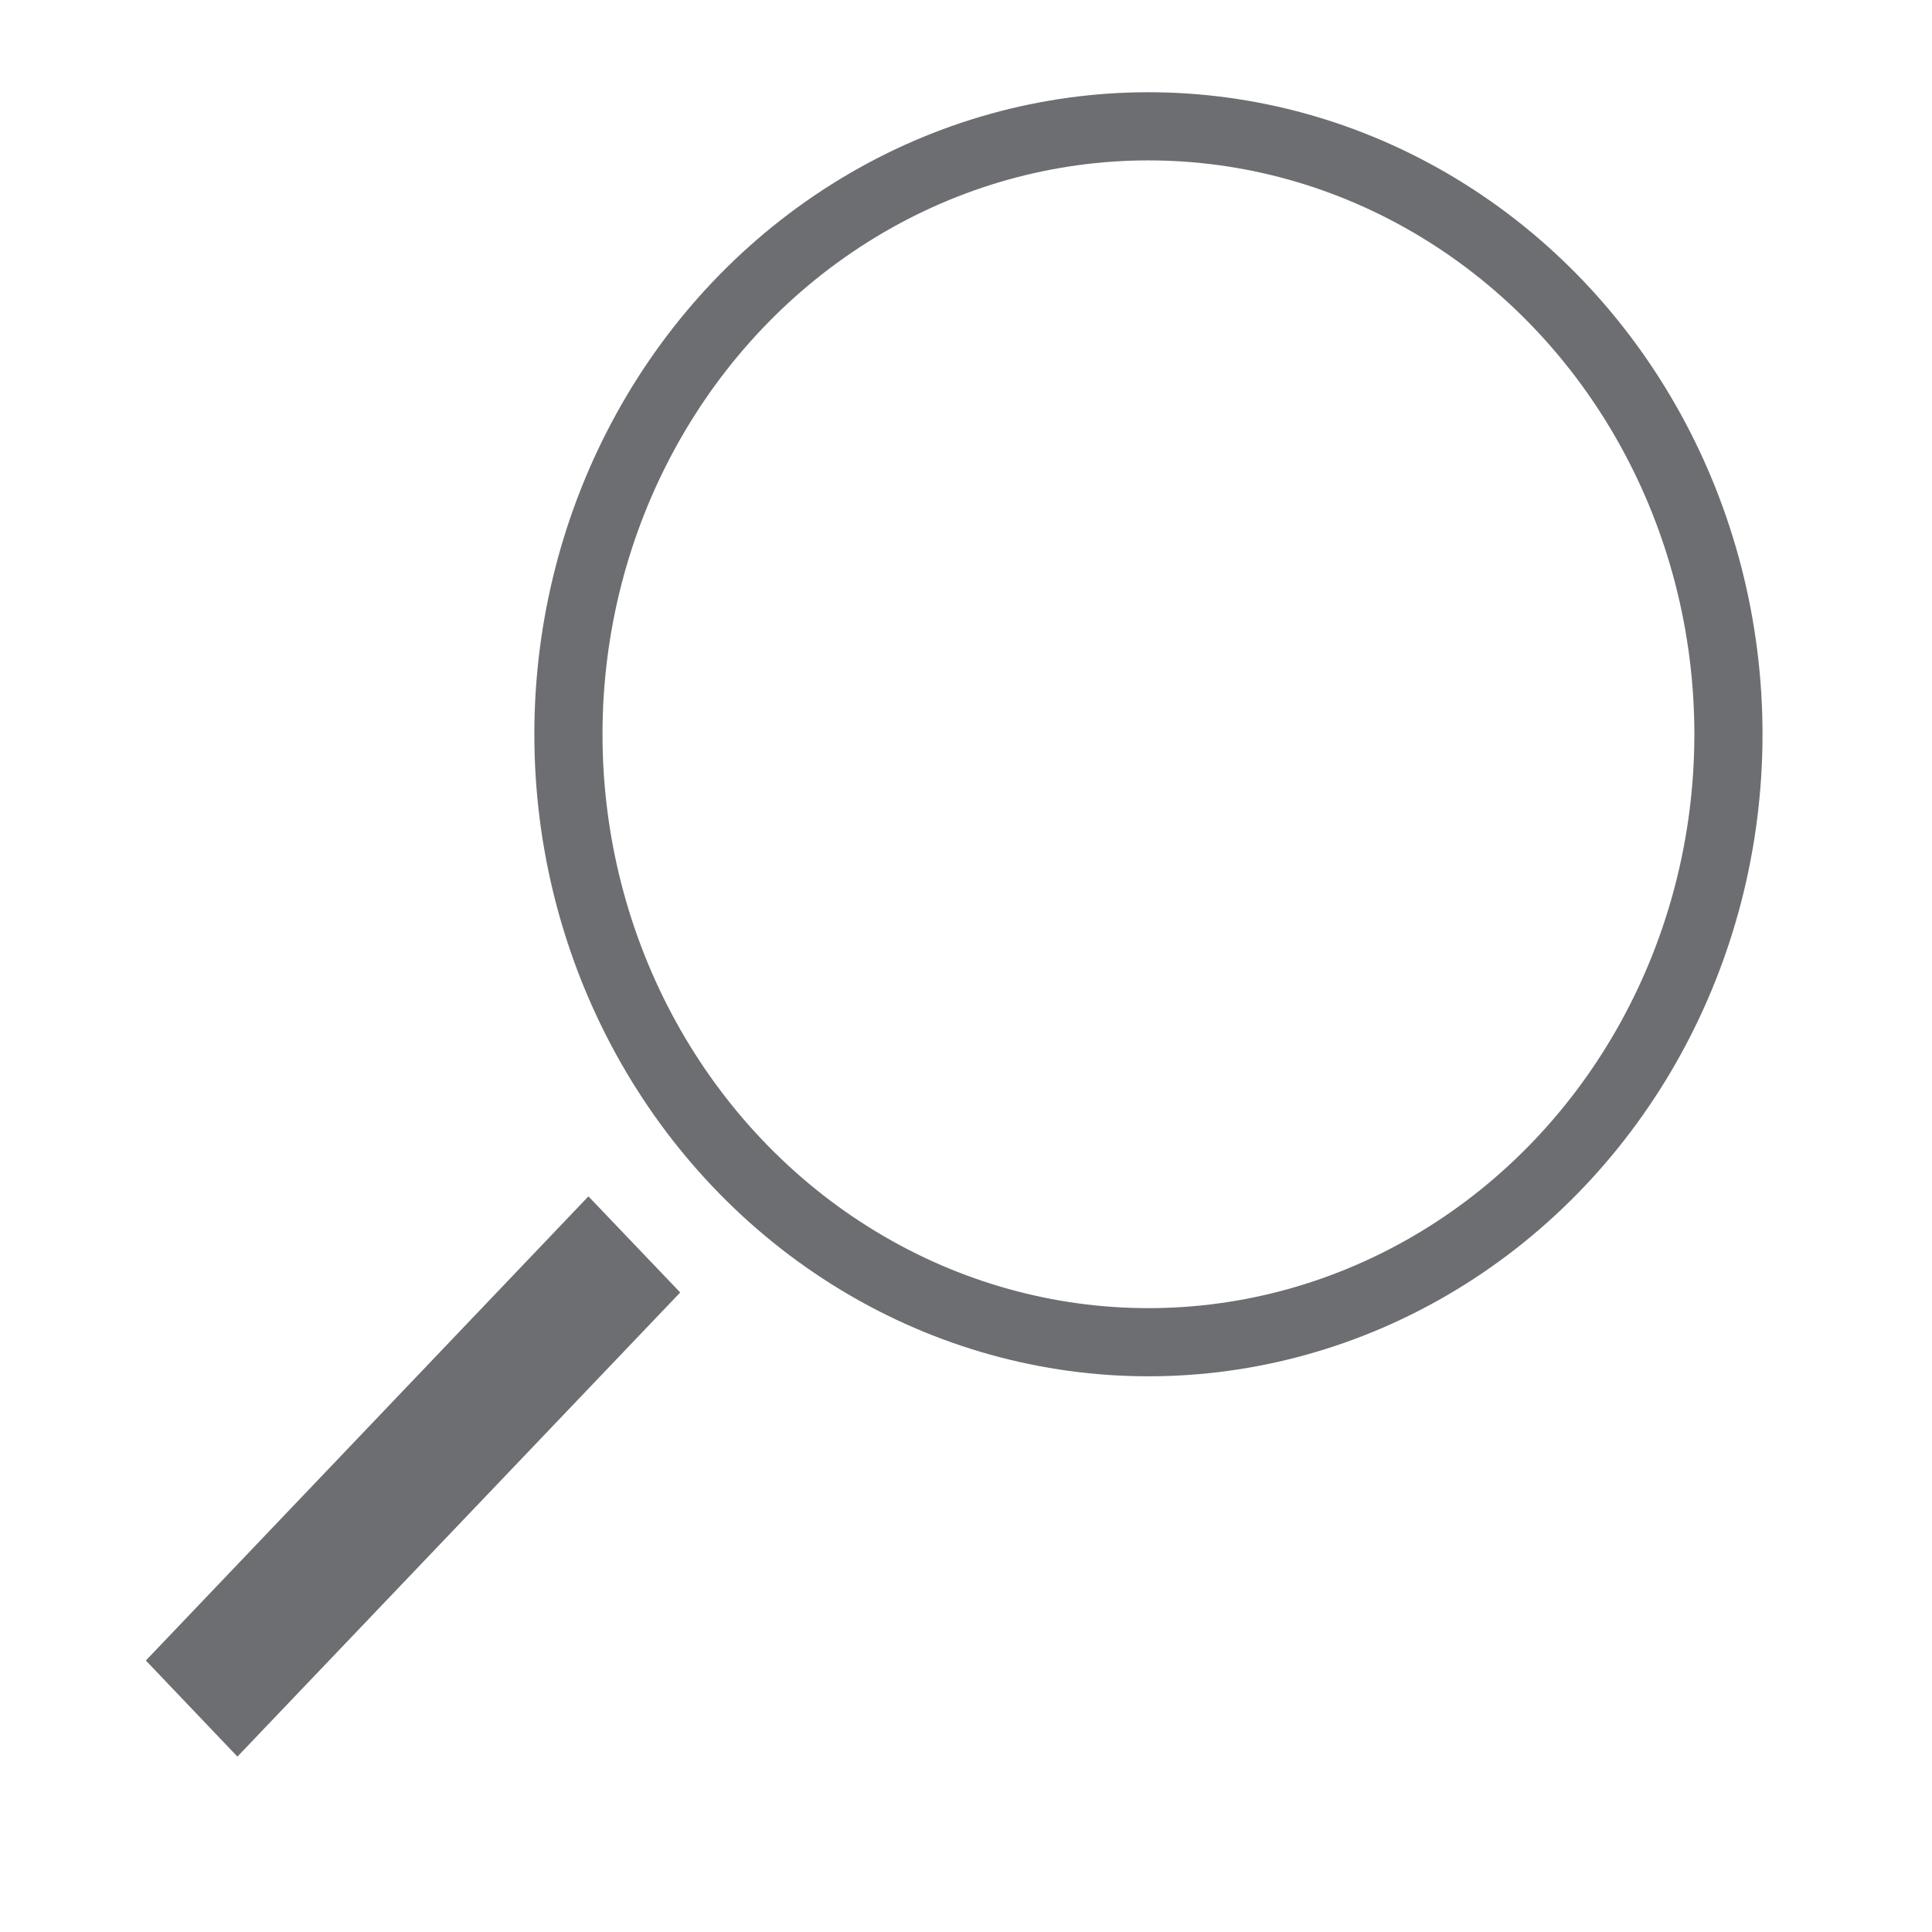
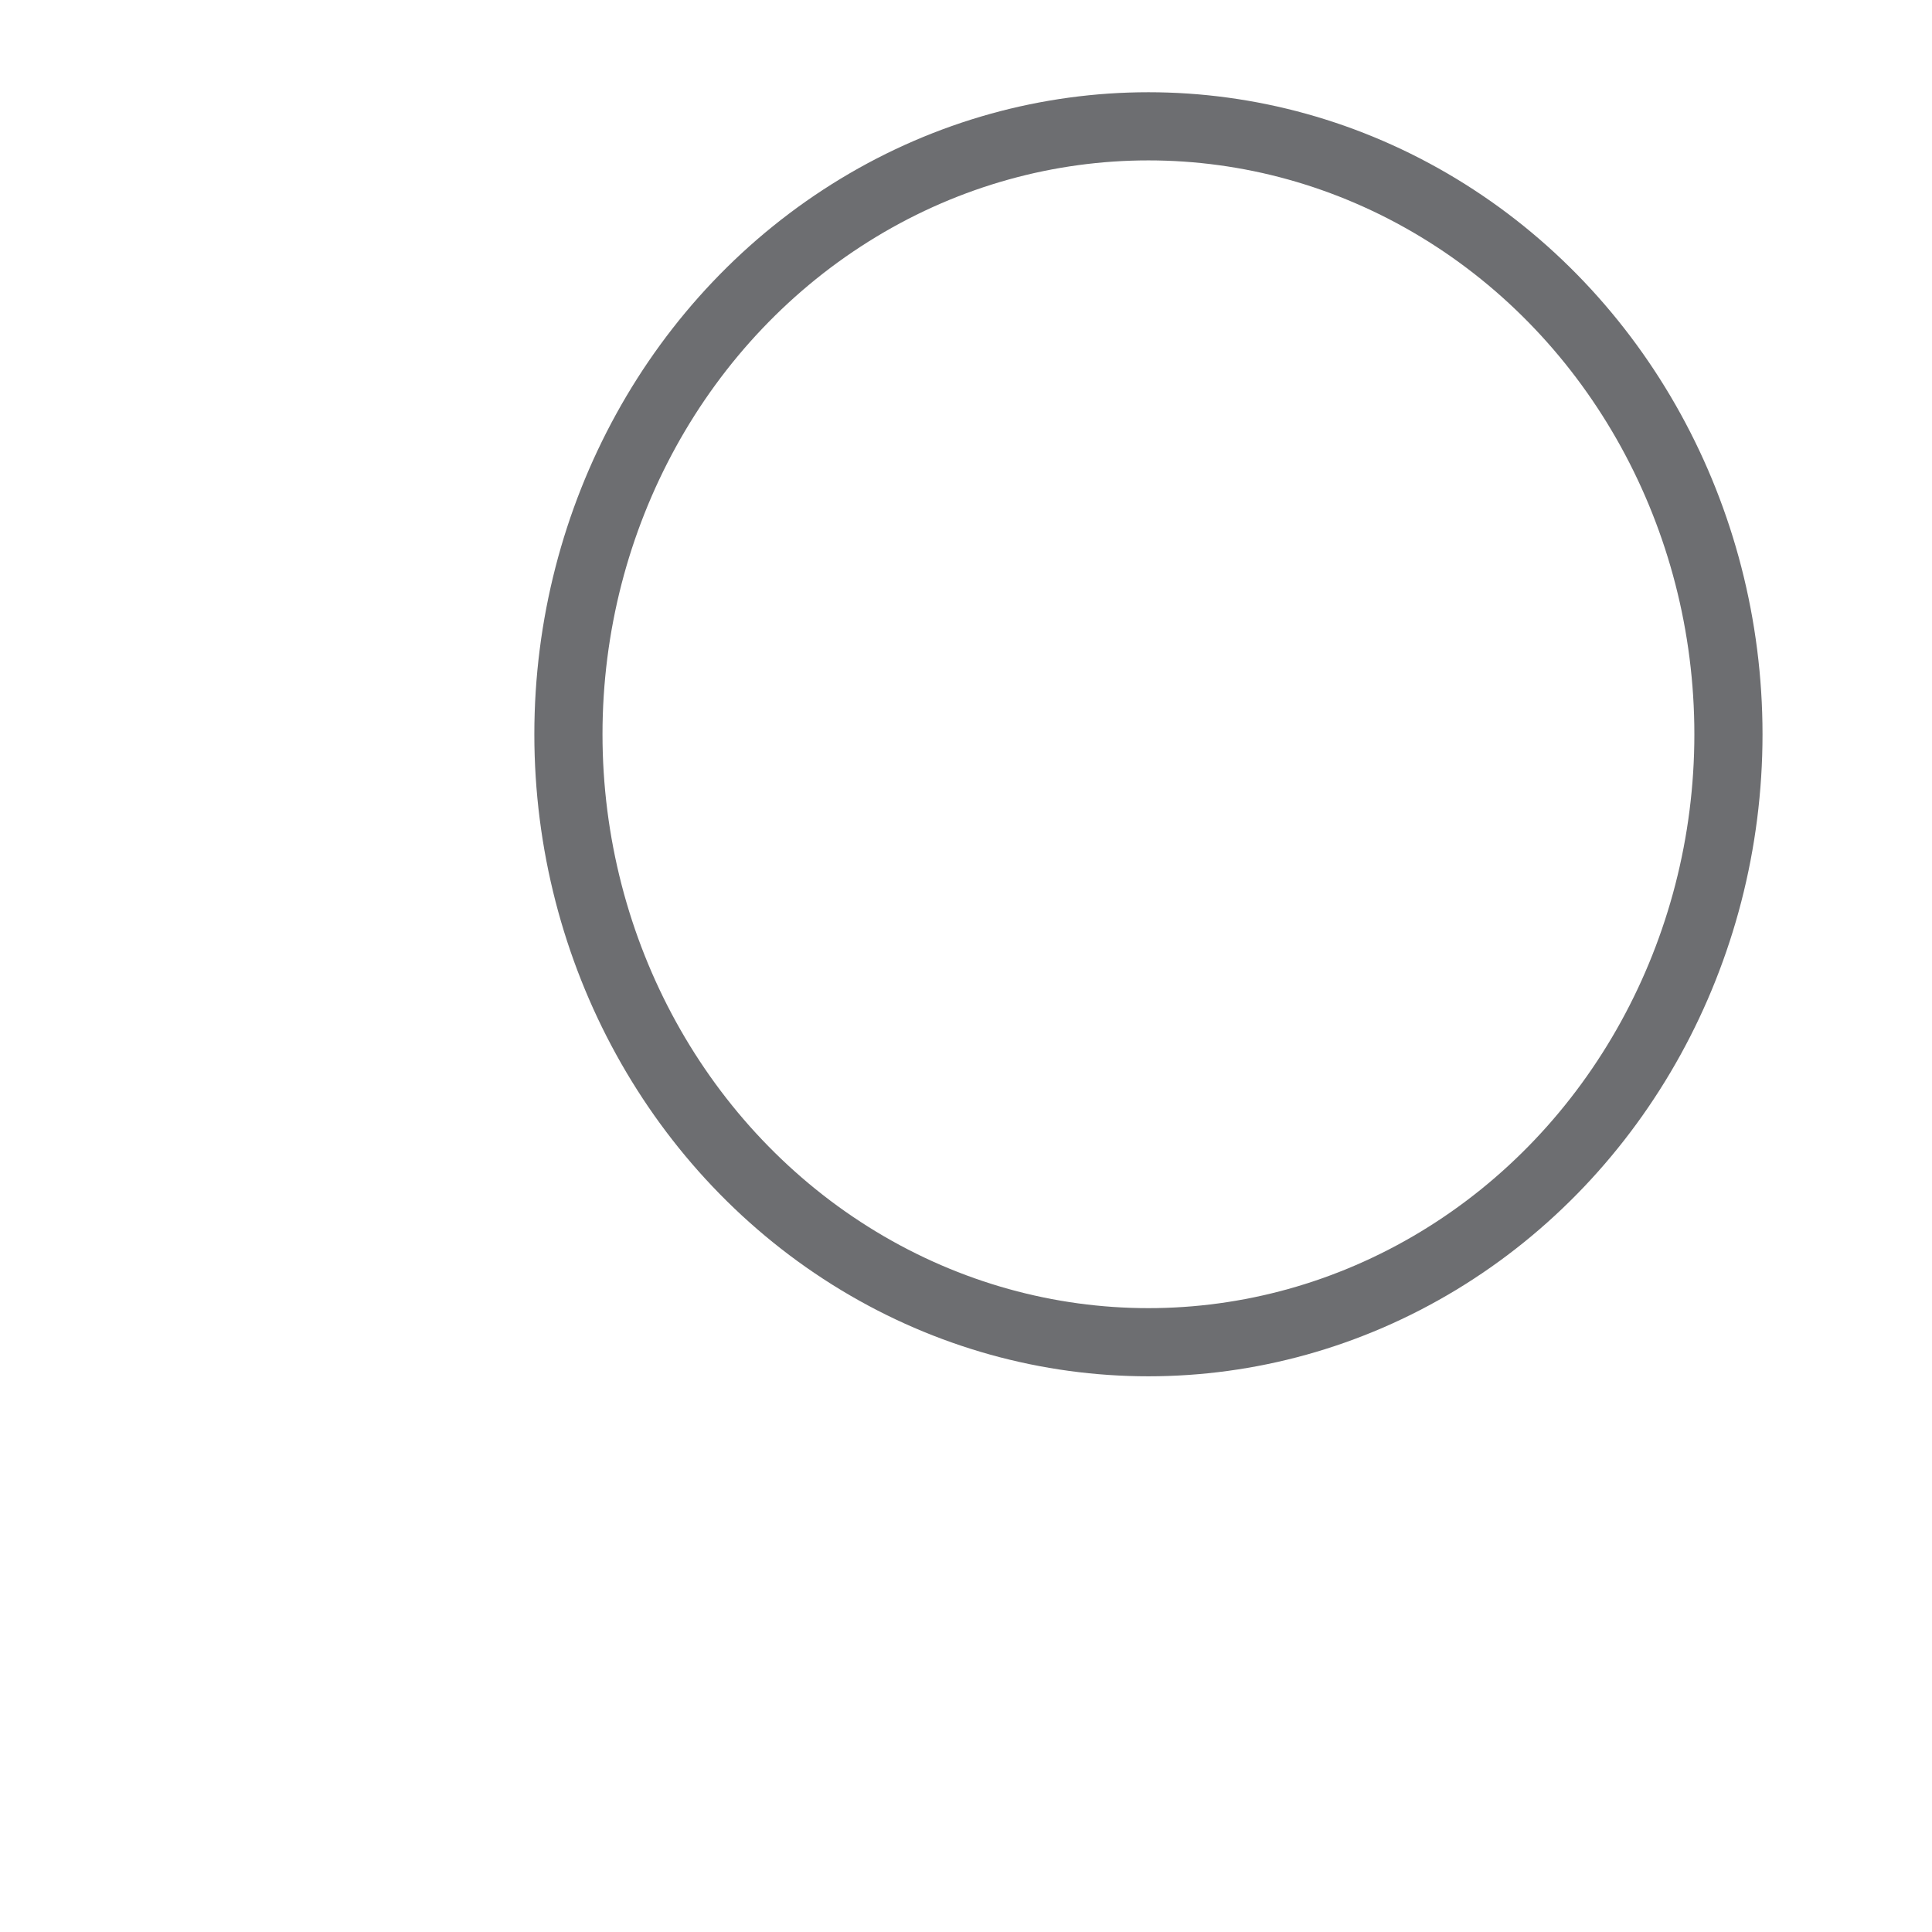
<svg xmlns="http://www.w3.org/2000/svg" version="1.1" id="Layer_1" x="0px" y="0px" viewBox="119 -29.4 850.4 850.4" style="enable-background:new 119 -29.4 850.4 850.4;" xml:space="preserve">
  <style type="text/css">
	.st0{fill:none;stroke:#6D6E71;stroke-width:30;stroke-miterlimit:10;}
	.st1{fill:#6D6E71;}
</style>
  <ellipse id="XMLID_3_" class="st0" cx="624.5" cy="293.8" rx="255.3" ry="267.6" />
-   <polygon id="XMLID_4_" class="st1" points="223.5,743.8 183.2,701.5 378,497.2 418.4,539.5 " />
</svg>